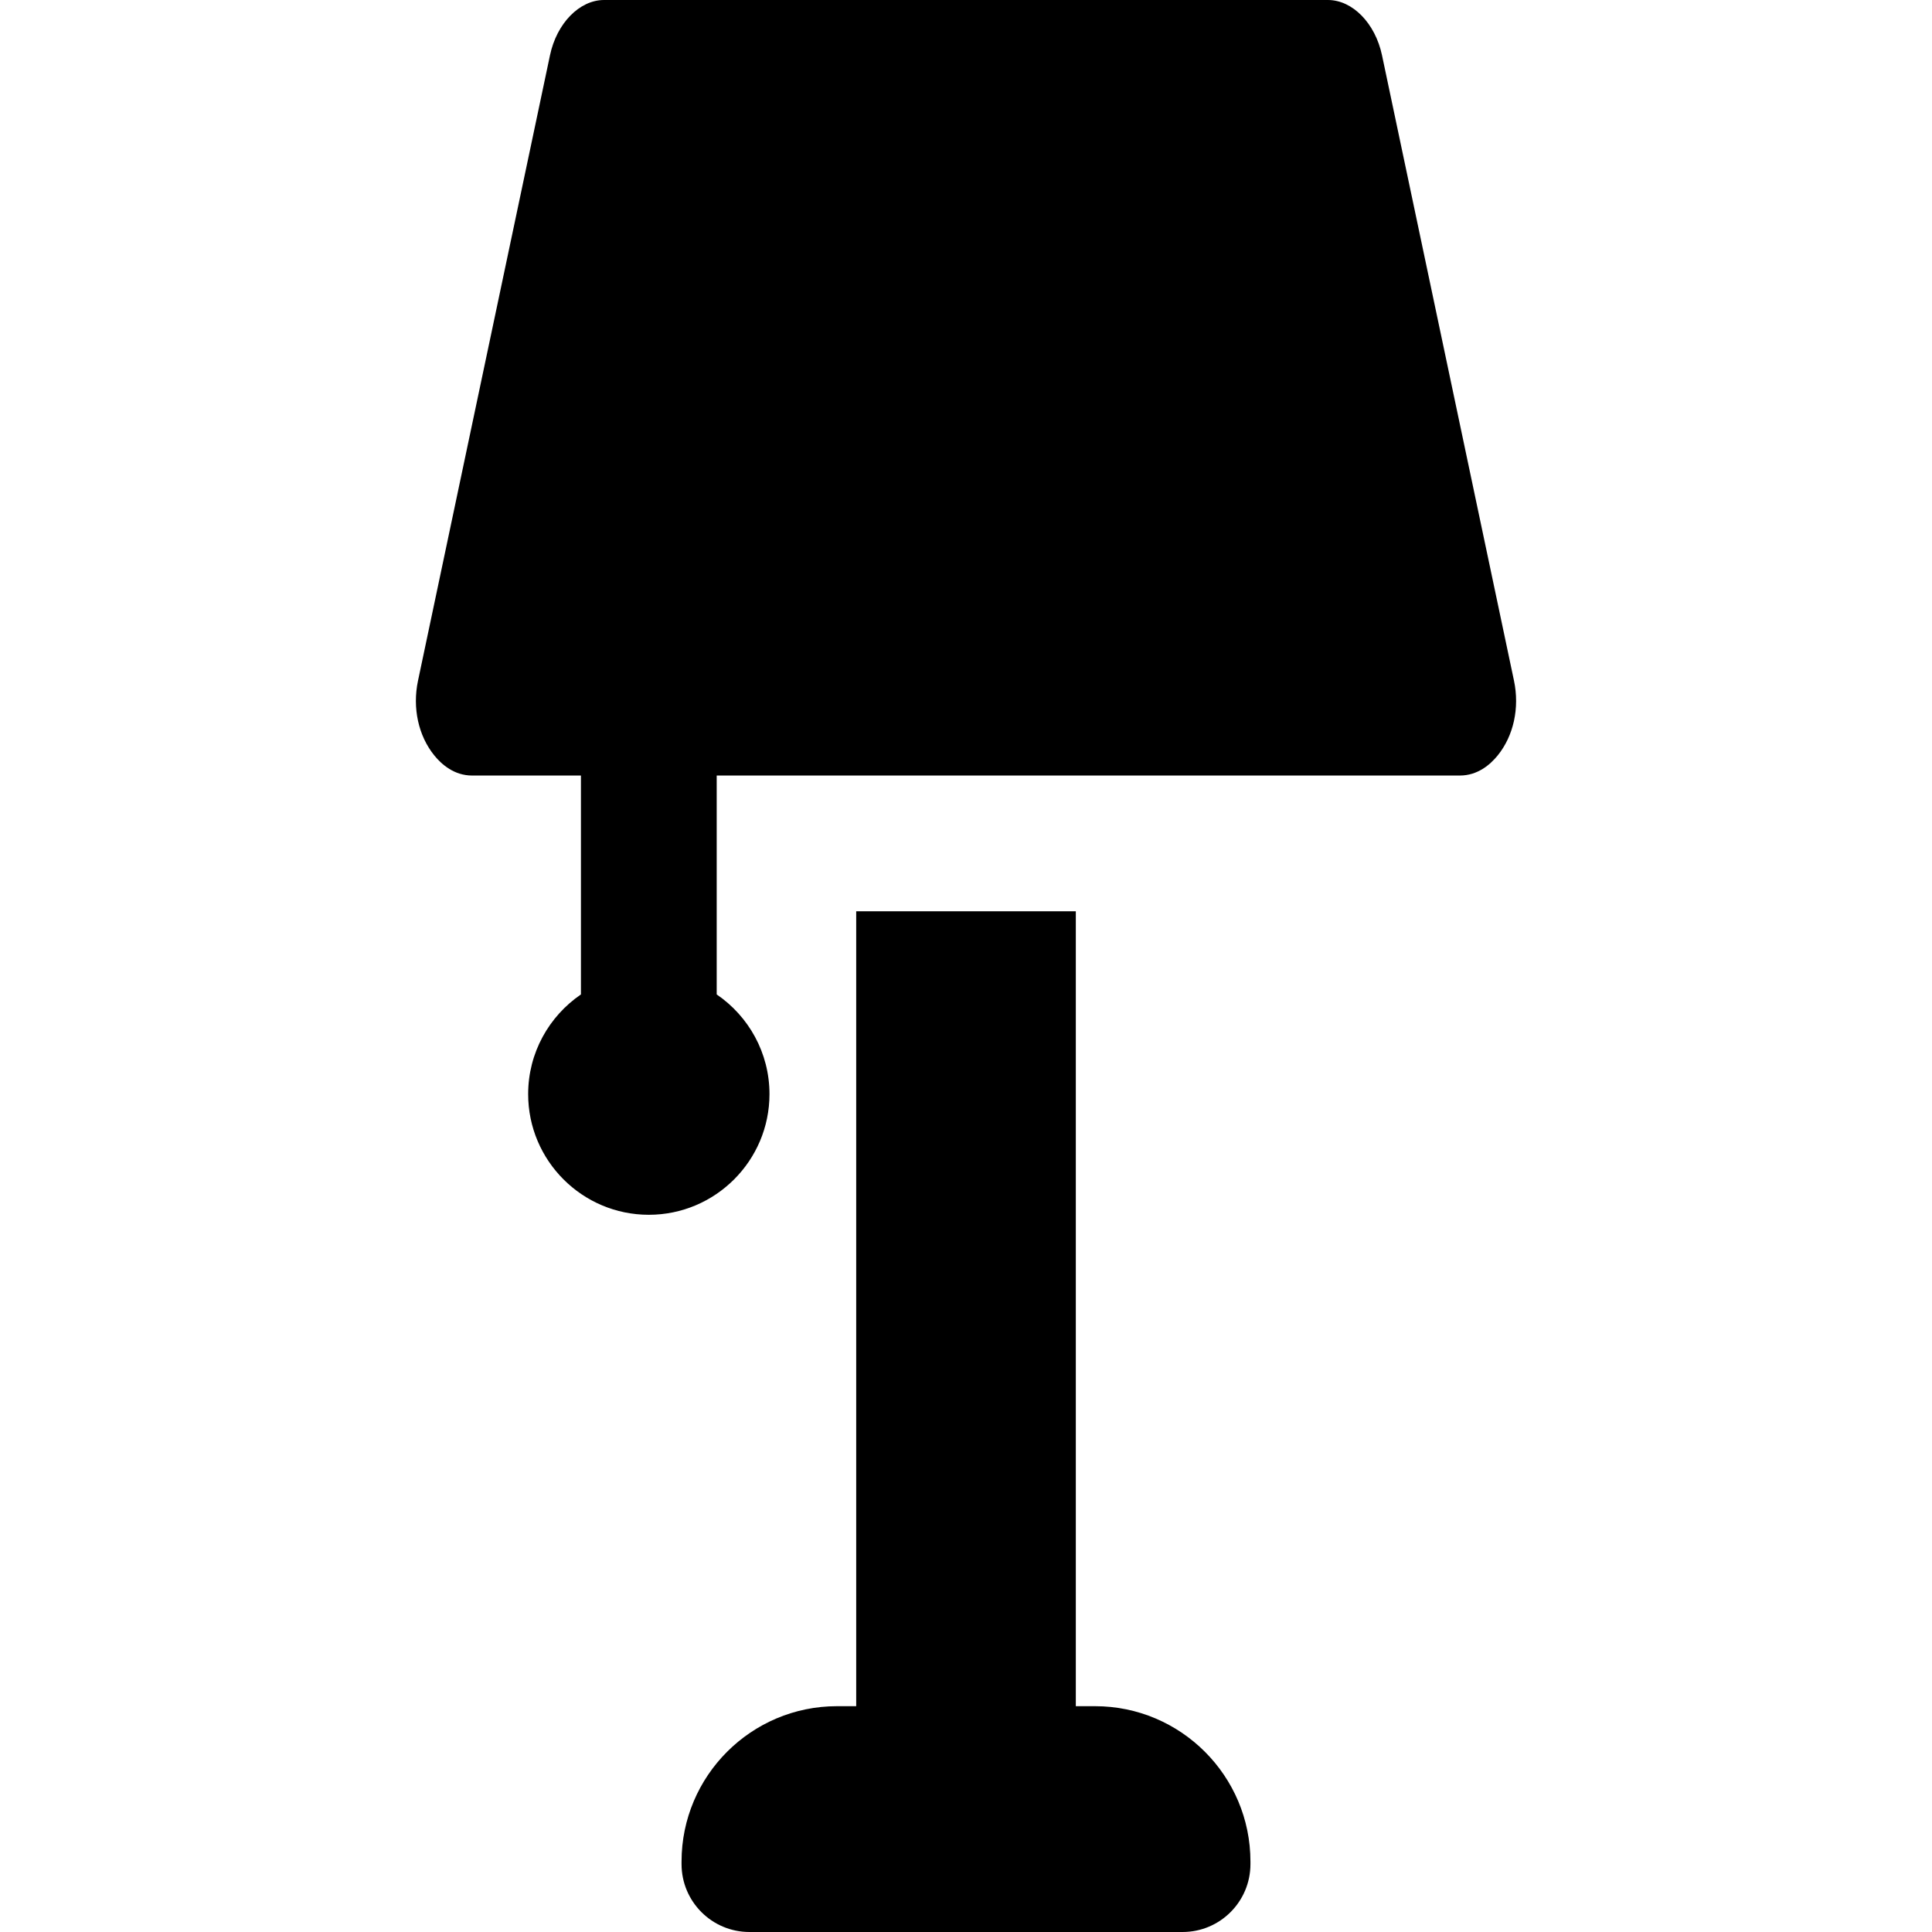
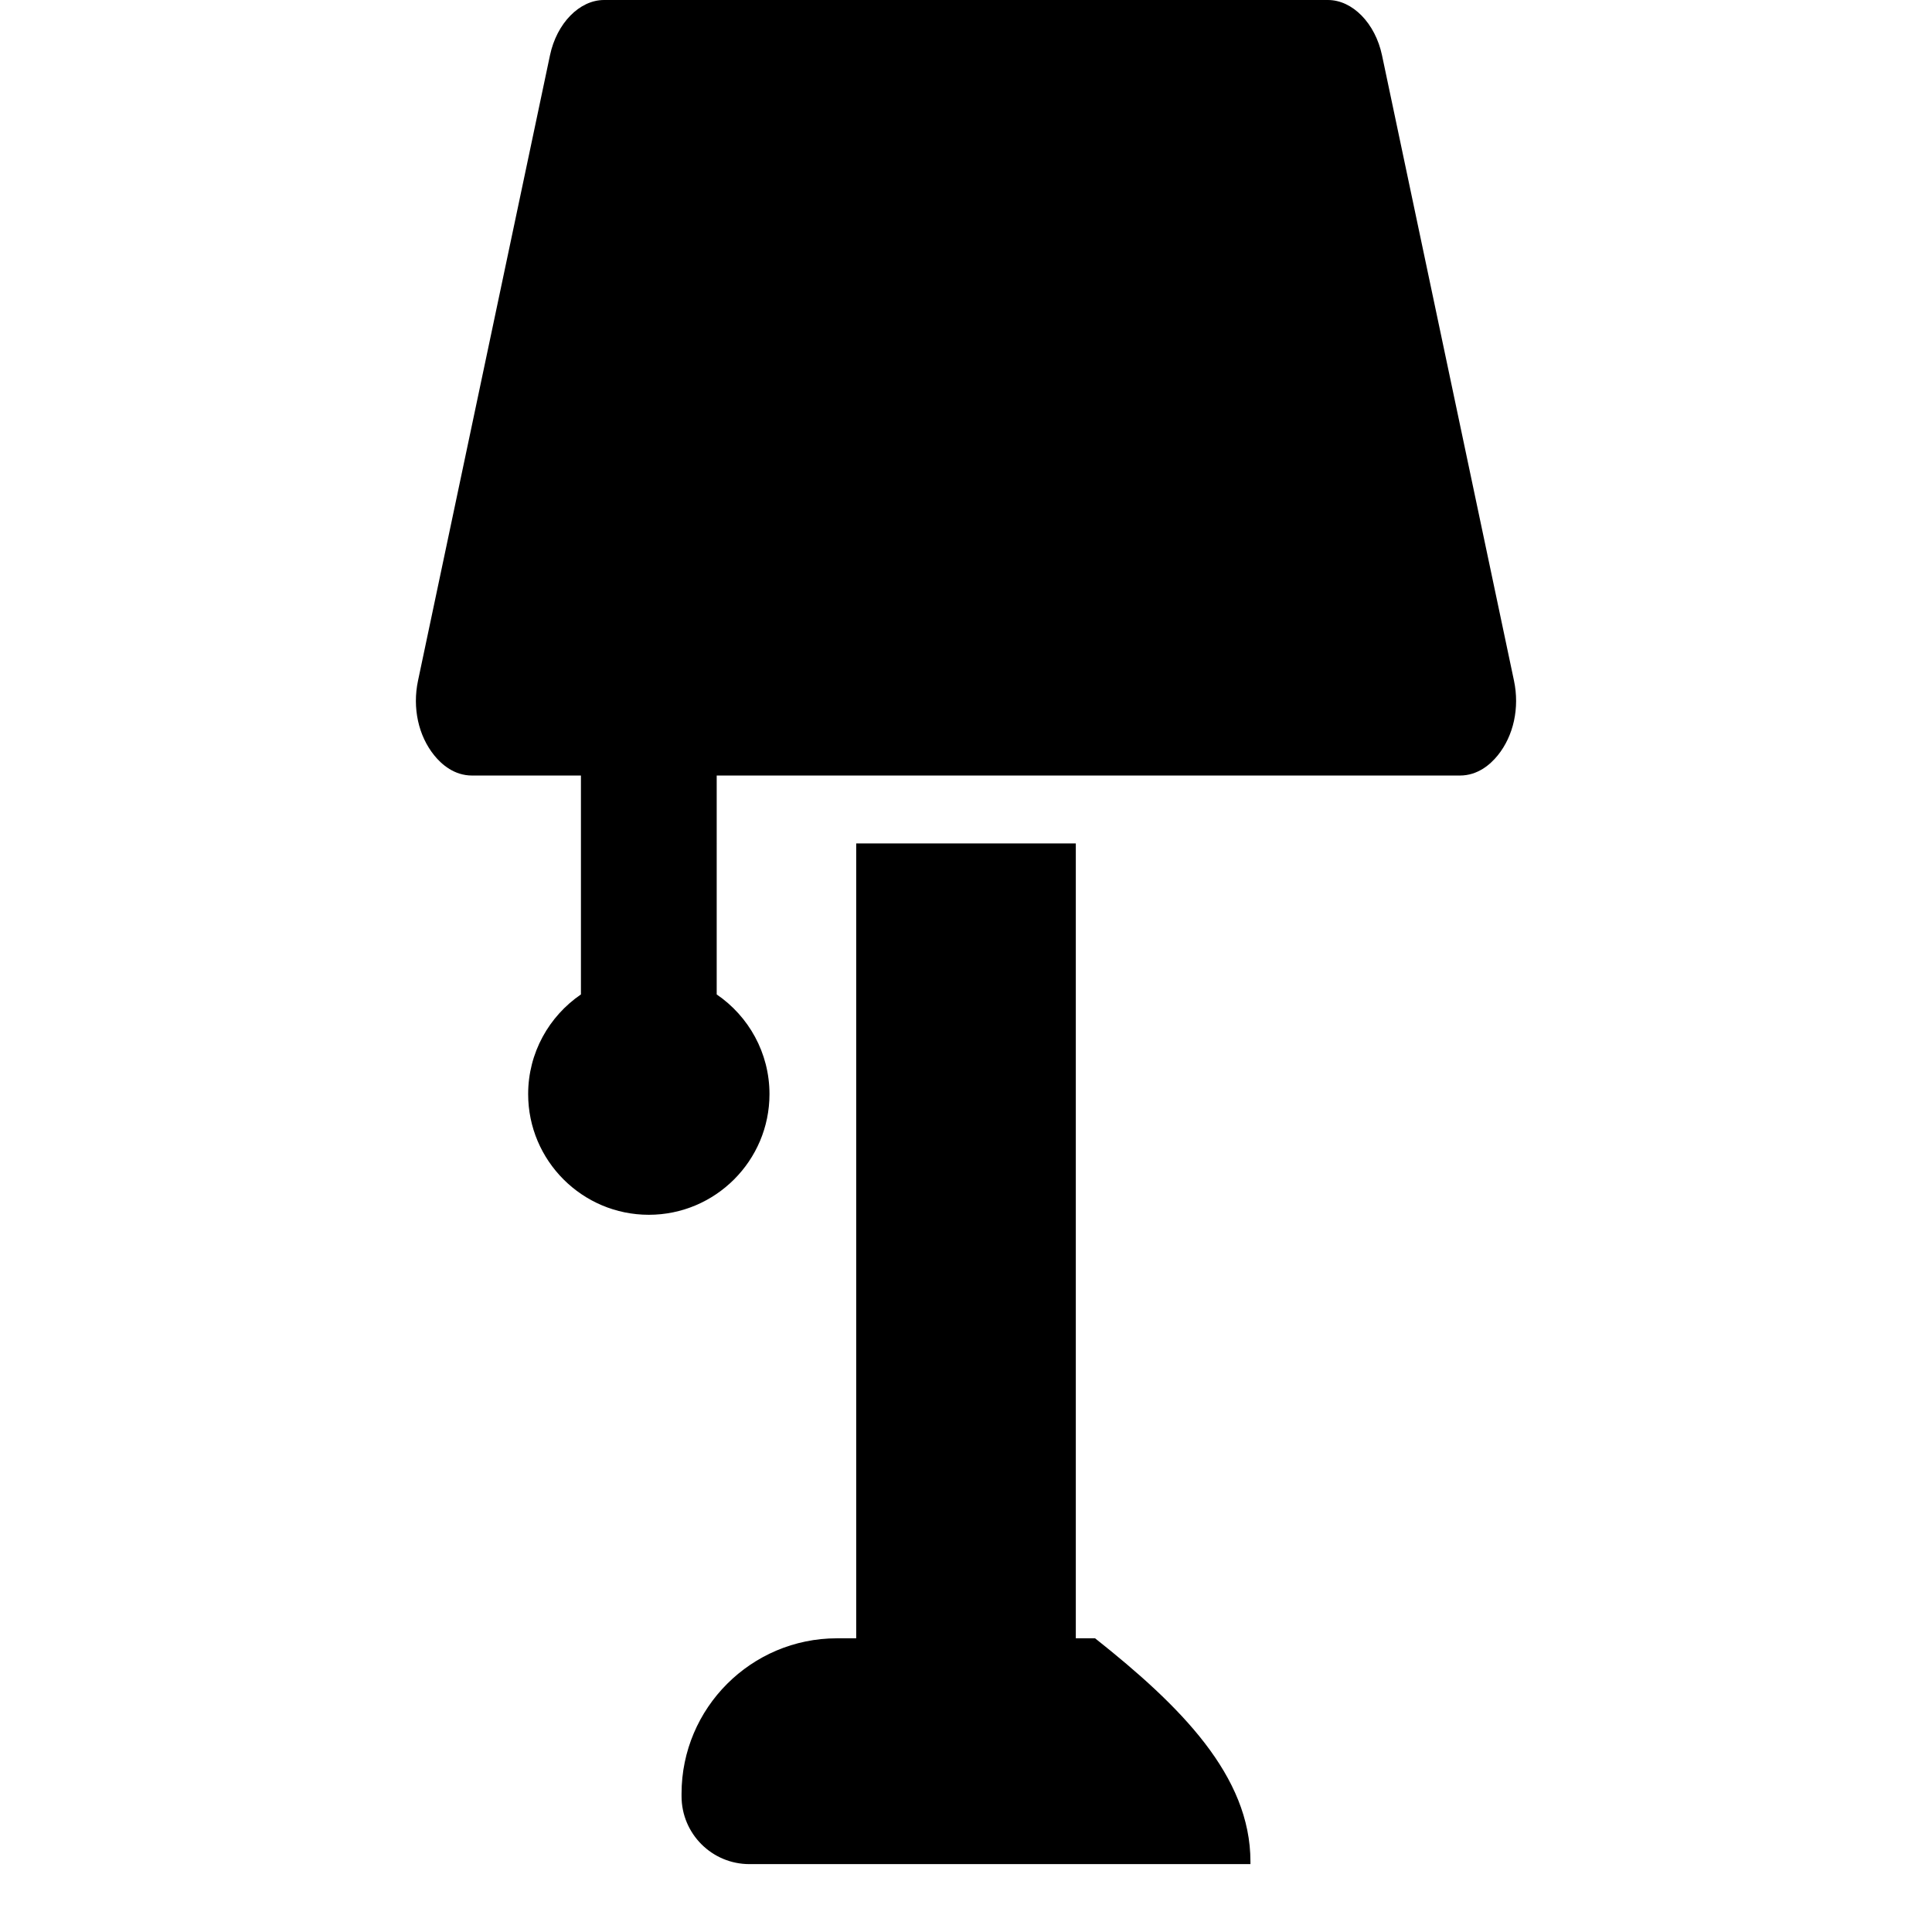
<svg xmlns="http://www.w3.org/2000/svg" fill="#000000" height="800px" width="800px" version="1.1" id="Capa_1" viewBox="0 0 213.443 213.443" xml:space="preserve">
-   <path d="M138.146,205.663v0.28c0,4.143-3.357,7.5-7.5,7.5H82.796c-4.143,0-7.5-3.357-7.5-7.5v-0.28  c0-9.466,7.701-17.167,17.167-17.167h2.128v-87.817h24.262v87.817h2.128C130.446,188.496,138.146,196.197,138.146,205.663z   M167.262,75.2l-14.58-69.091C151.935,2.569,149.422,0,146.707,0H66.736c-2.716,0-5.229,2.569-5.975,6.108l-14.58,69.093  c-0.634,3,0.039,6.087,1.799,8.257c0.821,1.013,2.213,2.221,4.175,2.221H64.18v24.184c-3.517,2.403-5.831,6.441-5.831,11.012  c0,7.352,5.98,13.332,13.331,13.332s13.331-5.98,13.331-13.332c0-4.571-2.314-8.61-5.831-11.012V85.679h82.107  c1.962,0,3.354-1.208,4.176-2.221C167.223,81.288,167.896,78.201,167.262,75.2z" />
+   <path d="M138.146,205.663v0.28H82.796c-4.143,0-7.5-3.357-7.5-7.5v-0.28  c0-9.466,7.701-17.167,17.167-17.167h2.128v-87.817h24.262v87.817h2.128C130.446,188.496,138.146,196.197,138.146,205.663z   M167.262,75.2l-14.58-69.091C151.935,2.569,149.422,0,146.707,0H66.736c-2.716,0-5.229,2.569-5.975,6.108l-14.58,69.093  c-0.634,3,0.039,6.087,1.799,8.257c0.821,1.013,2.213,2.221,4.175,2.221H64.18v24.184c-3.517,2.403-5.831,6.441-5.831,11.012  c0,7.352,5.98,13.332,13.331,13.332s13.331-5.98,13.331-13.332c0-4.571-2.314-8.61-5.831-11.012V85.679h82.107  c1.962,0,3.354-1.208,4.176-2.221C167.223,81.288,167.896,78.201,167.262,75.2z" />
</svg>